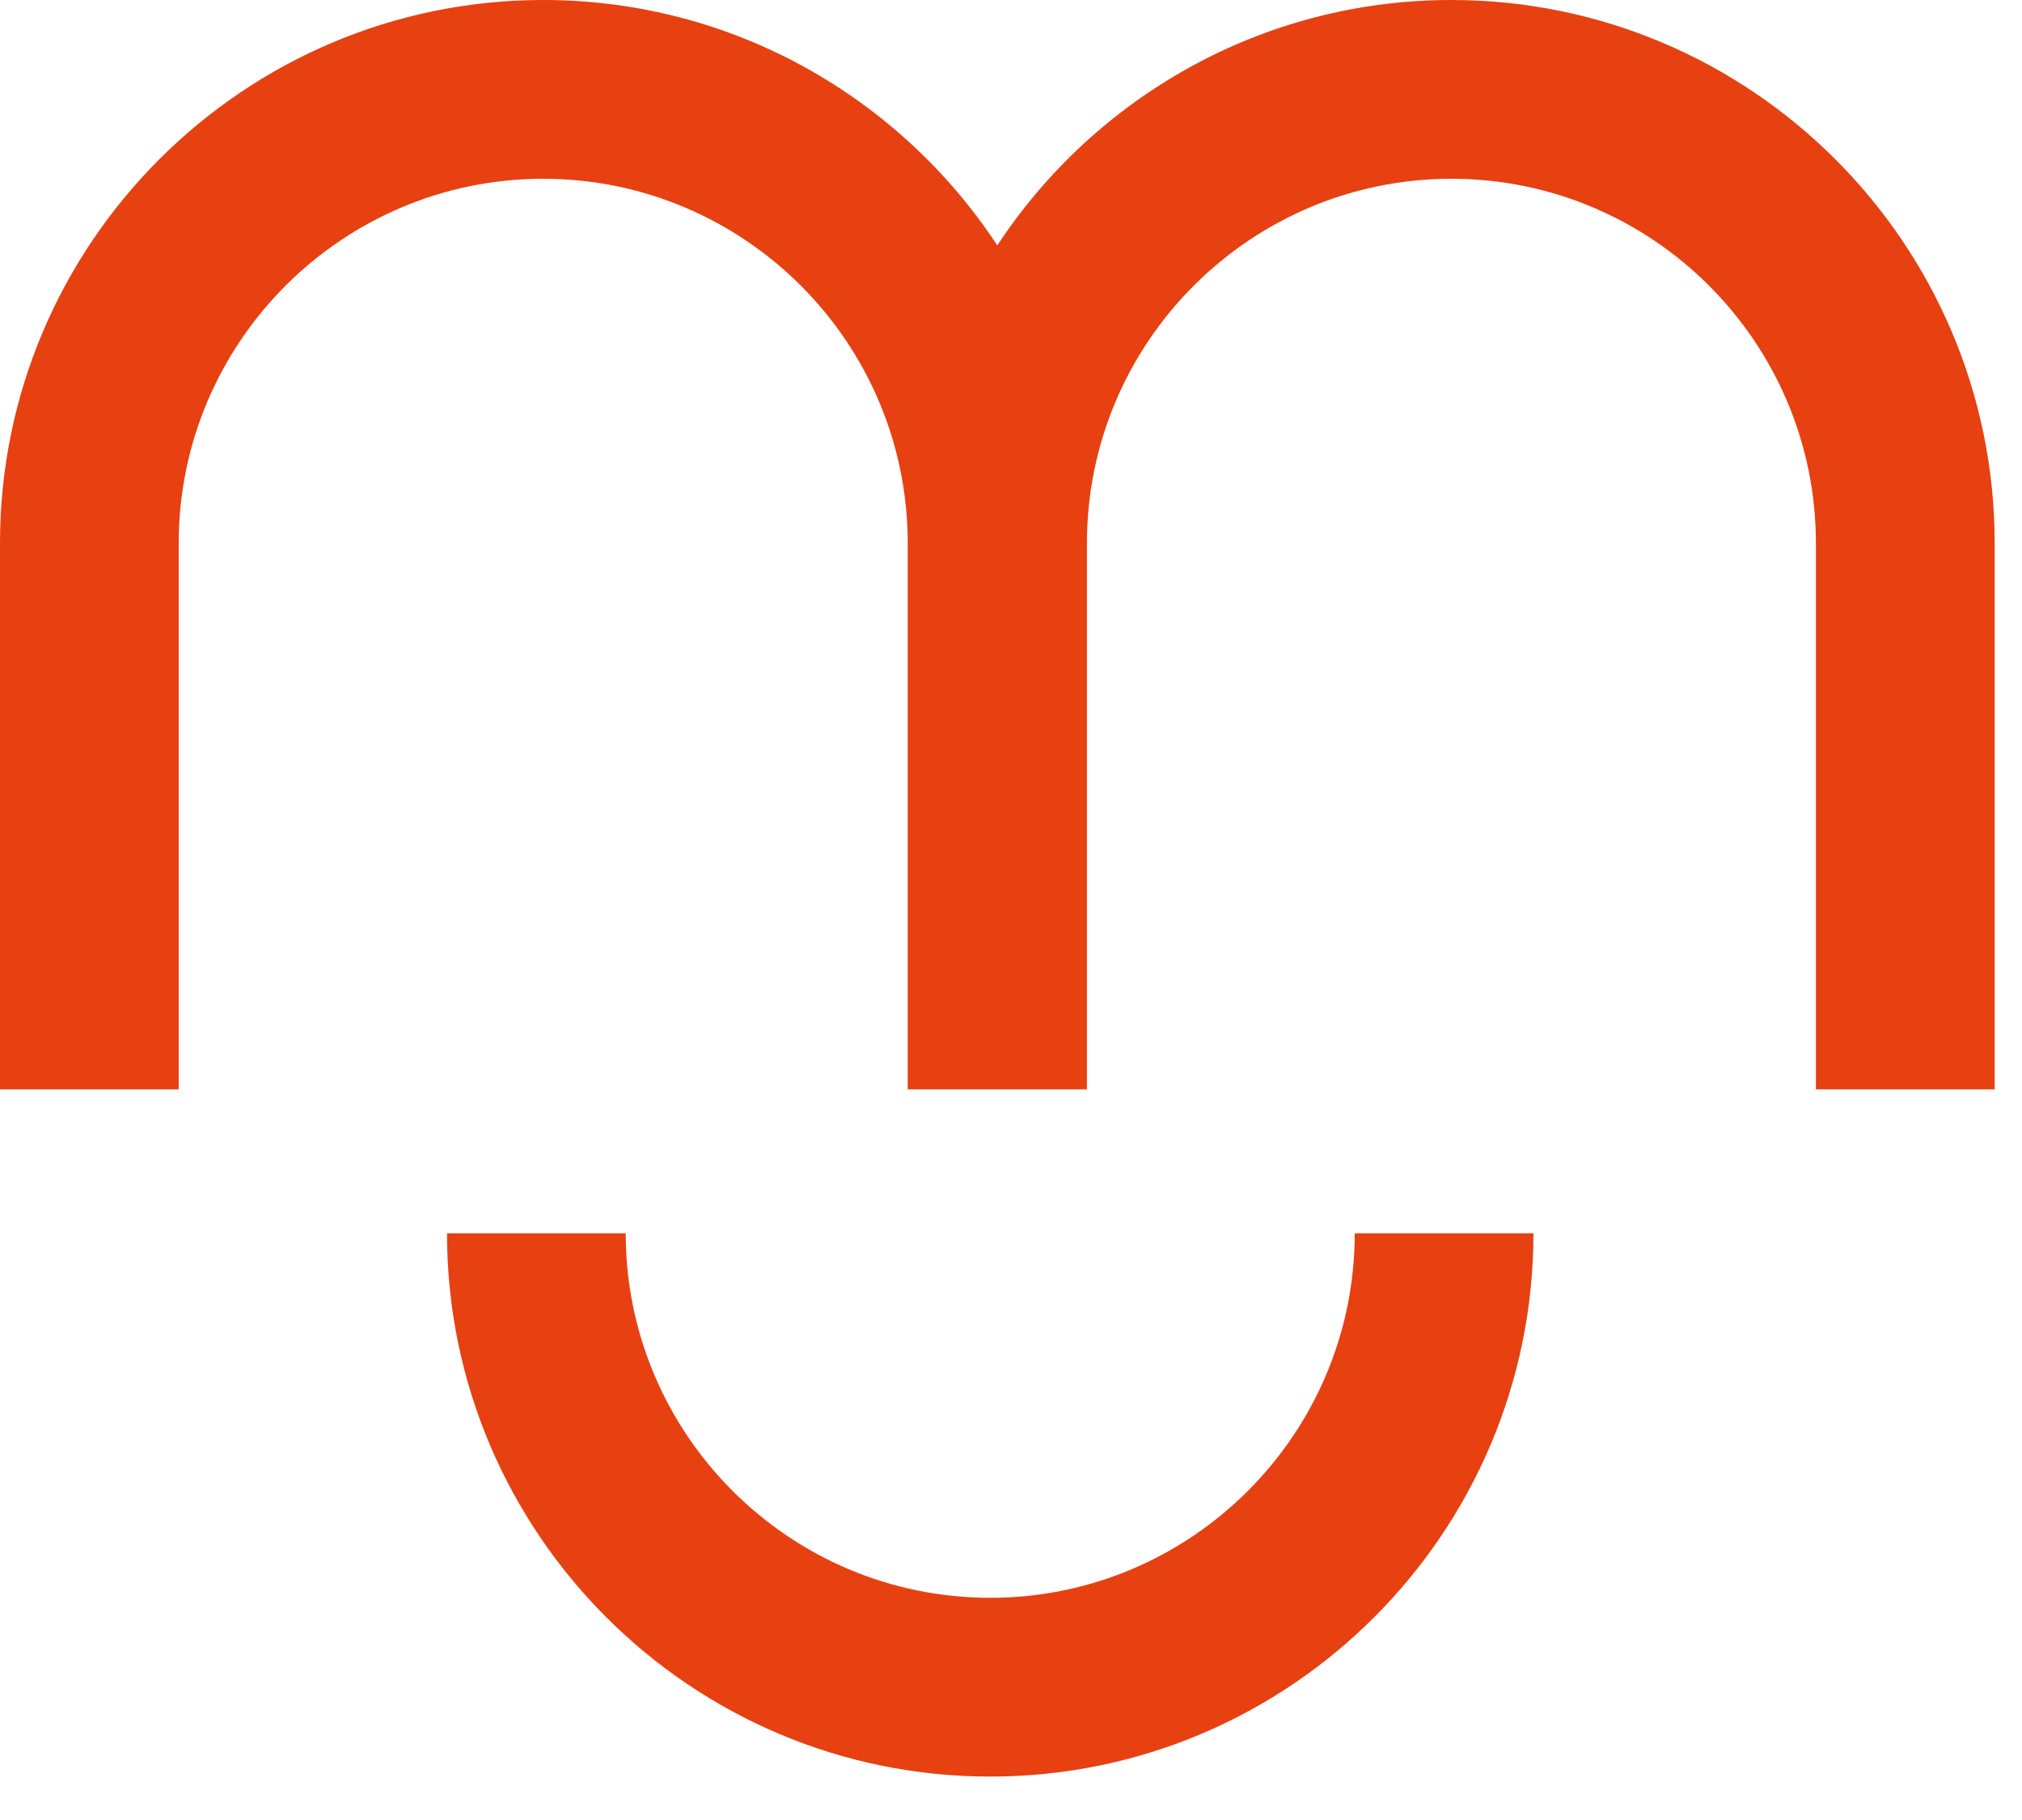
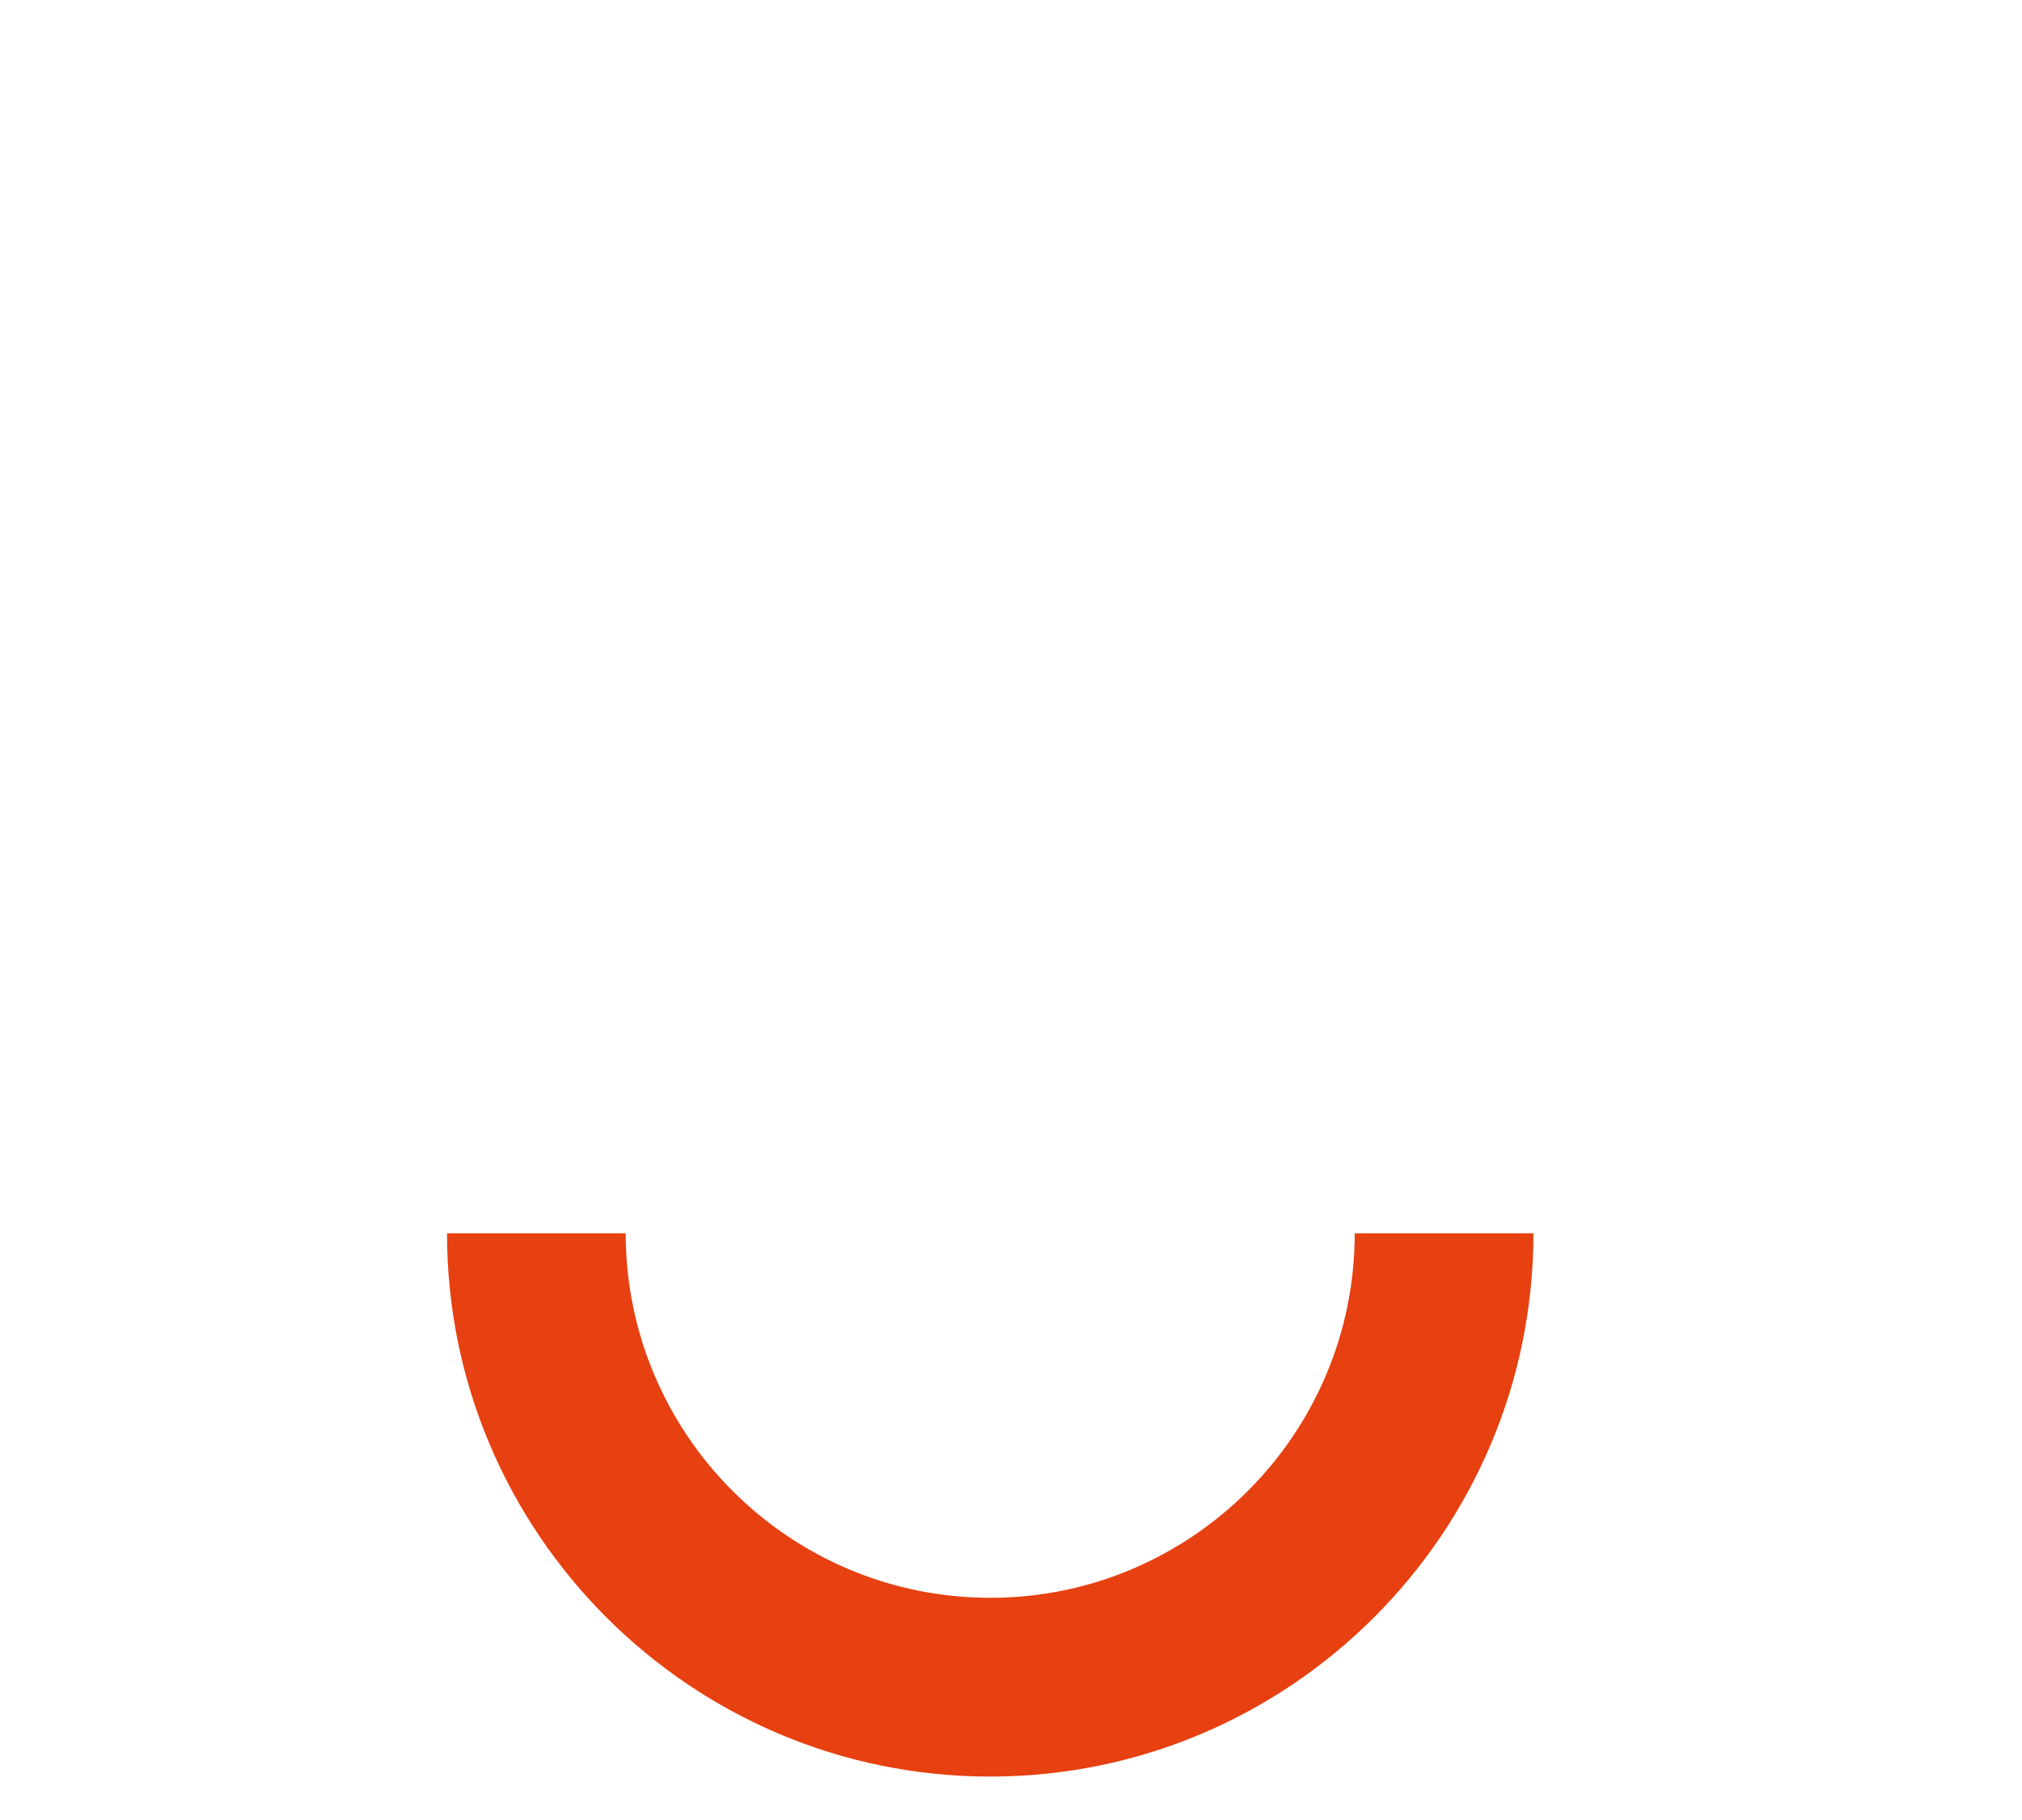
<svg xmlns="http://www.w3.org/2000/svg" width="40" height="36" viewBox="0 0 40 36" fill="none">
  <path fill-rule="evenodd" clip-rule="evenodd" d="M19.589 35.141C13.663 35.141 8.843 30.32 8.843 24.395H12.378C12.378 28.371 15.613 31.605 19.589 31.605C23.565 31.605 26.8 28.371 26.8 24.395H30.335C30.335 30.32 25.515 35.141 19.589 35.141Z" fill="#E74011" />
-   <path fill-rule="evenodd" clip-rule="evenodd" d="M39.459 21.548H35.923V10.746C35.923 6.77 32.688 3.536 28.712 3.536C24.736 3.536 21.502 6.77 21.502 10.746V21.548H17.957V10.746C17.957 6.77 14.722 3.536 10.746 3.536C6.77 3.536 3.535 6.77 3.535 10.746V21.548H0V10.746C0 4.821 4.821 0 10.746 0C14.498 0 17.806 1.932 19.729 4.854C21.652 1.932 24.961 0 28.712 0C34.638 0 39.459 4.821 39.459 10.746V21.548Z" fill="#E74011" />
</svg>